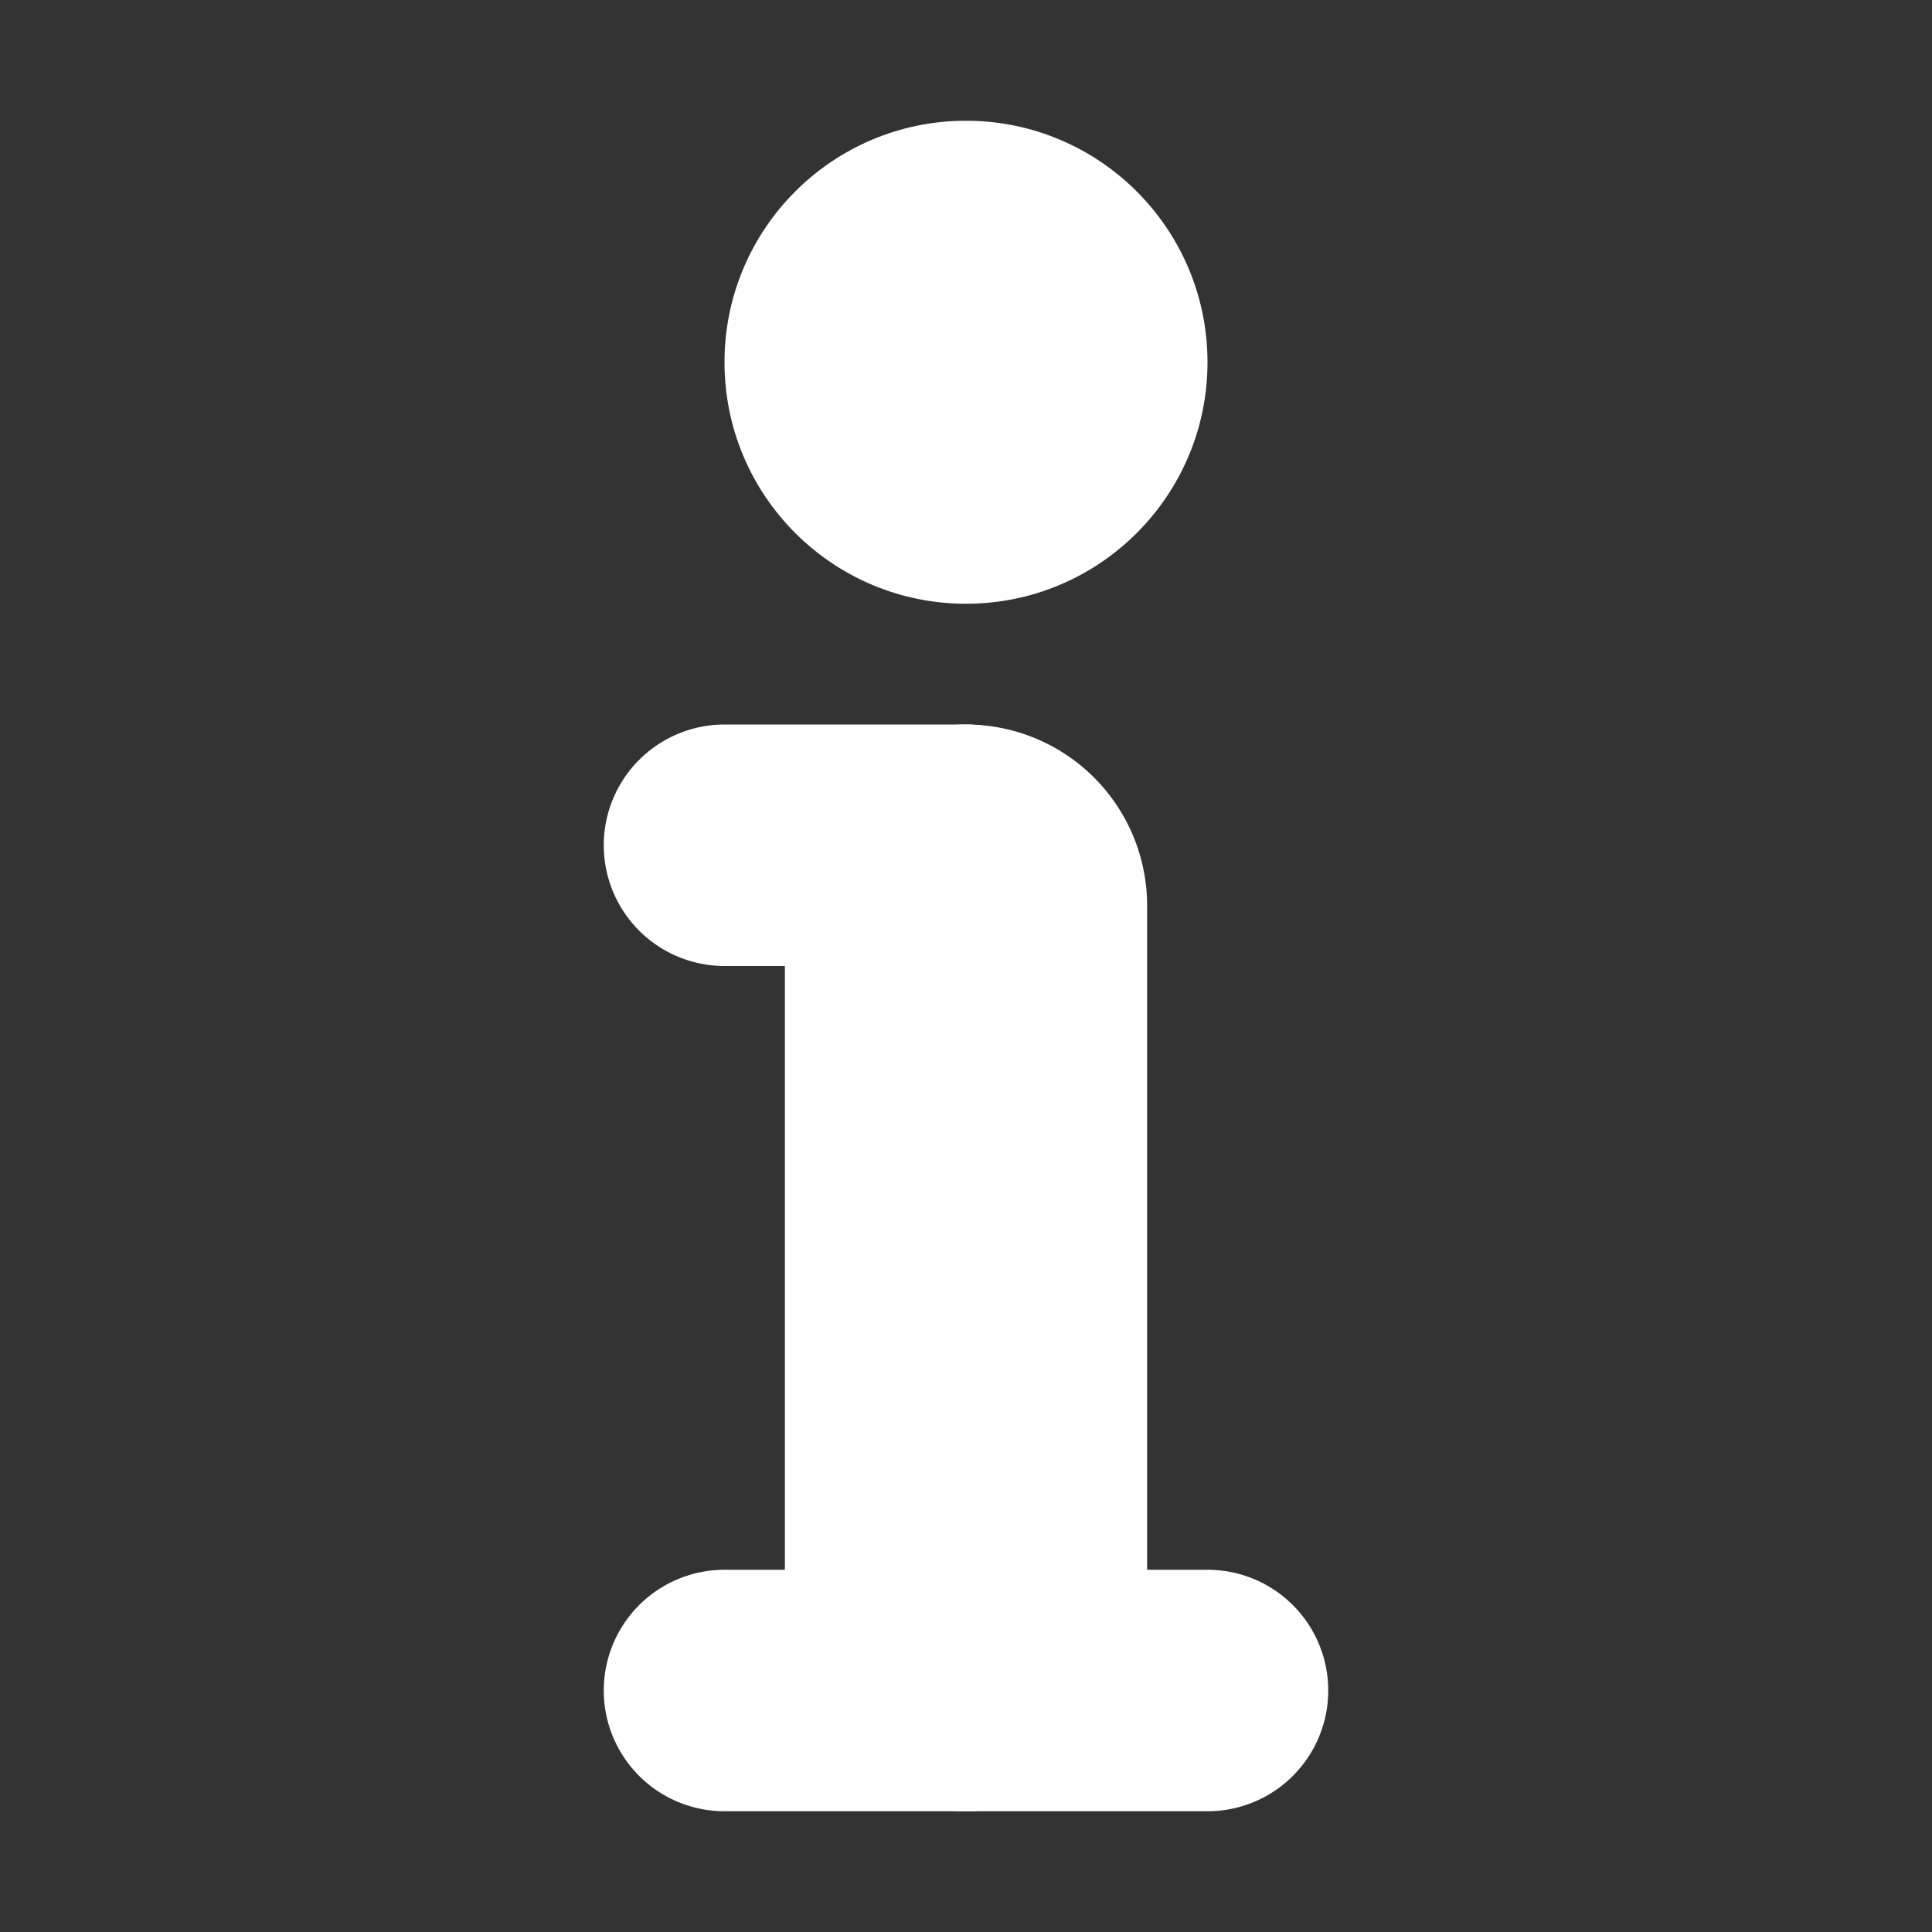
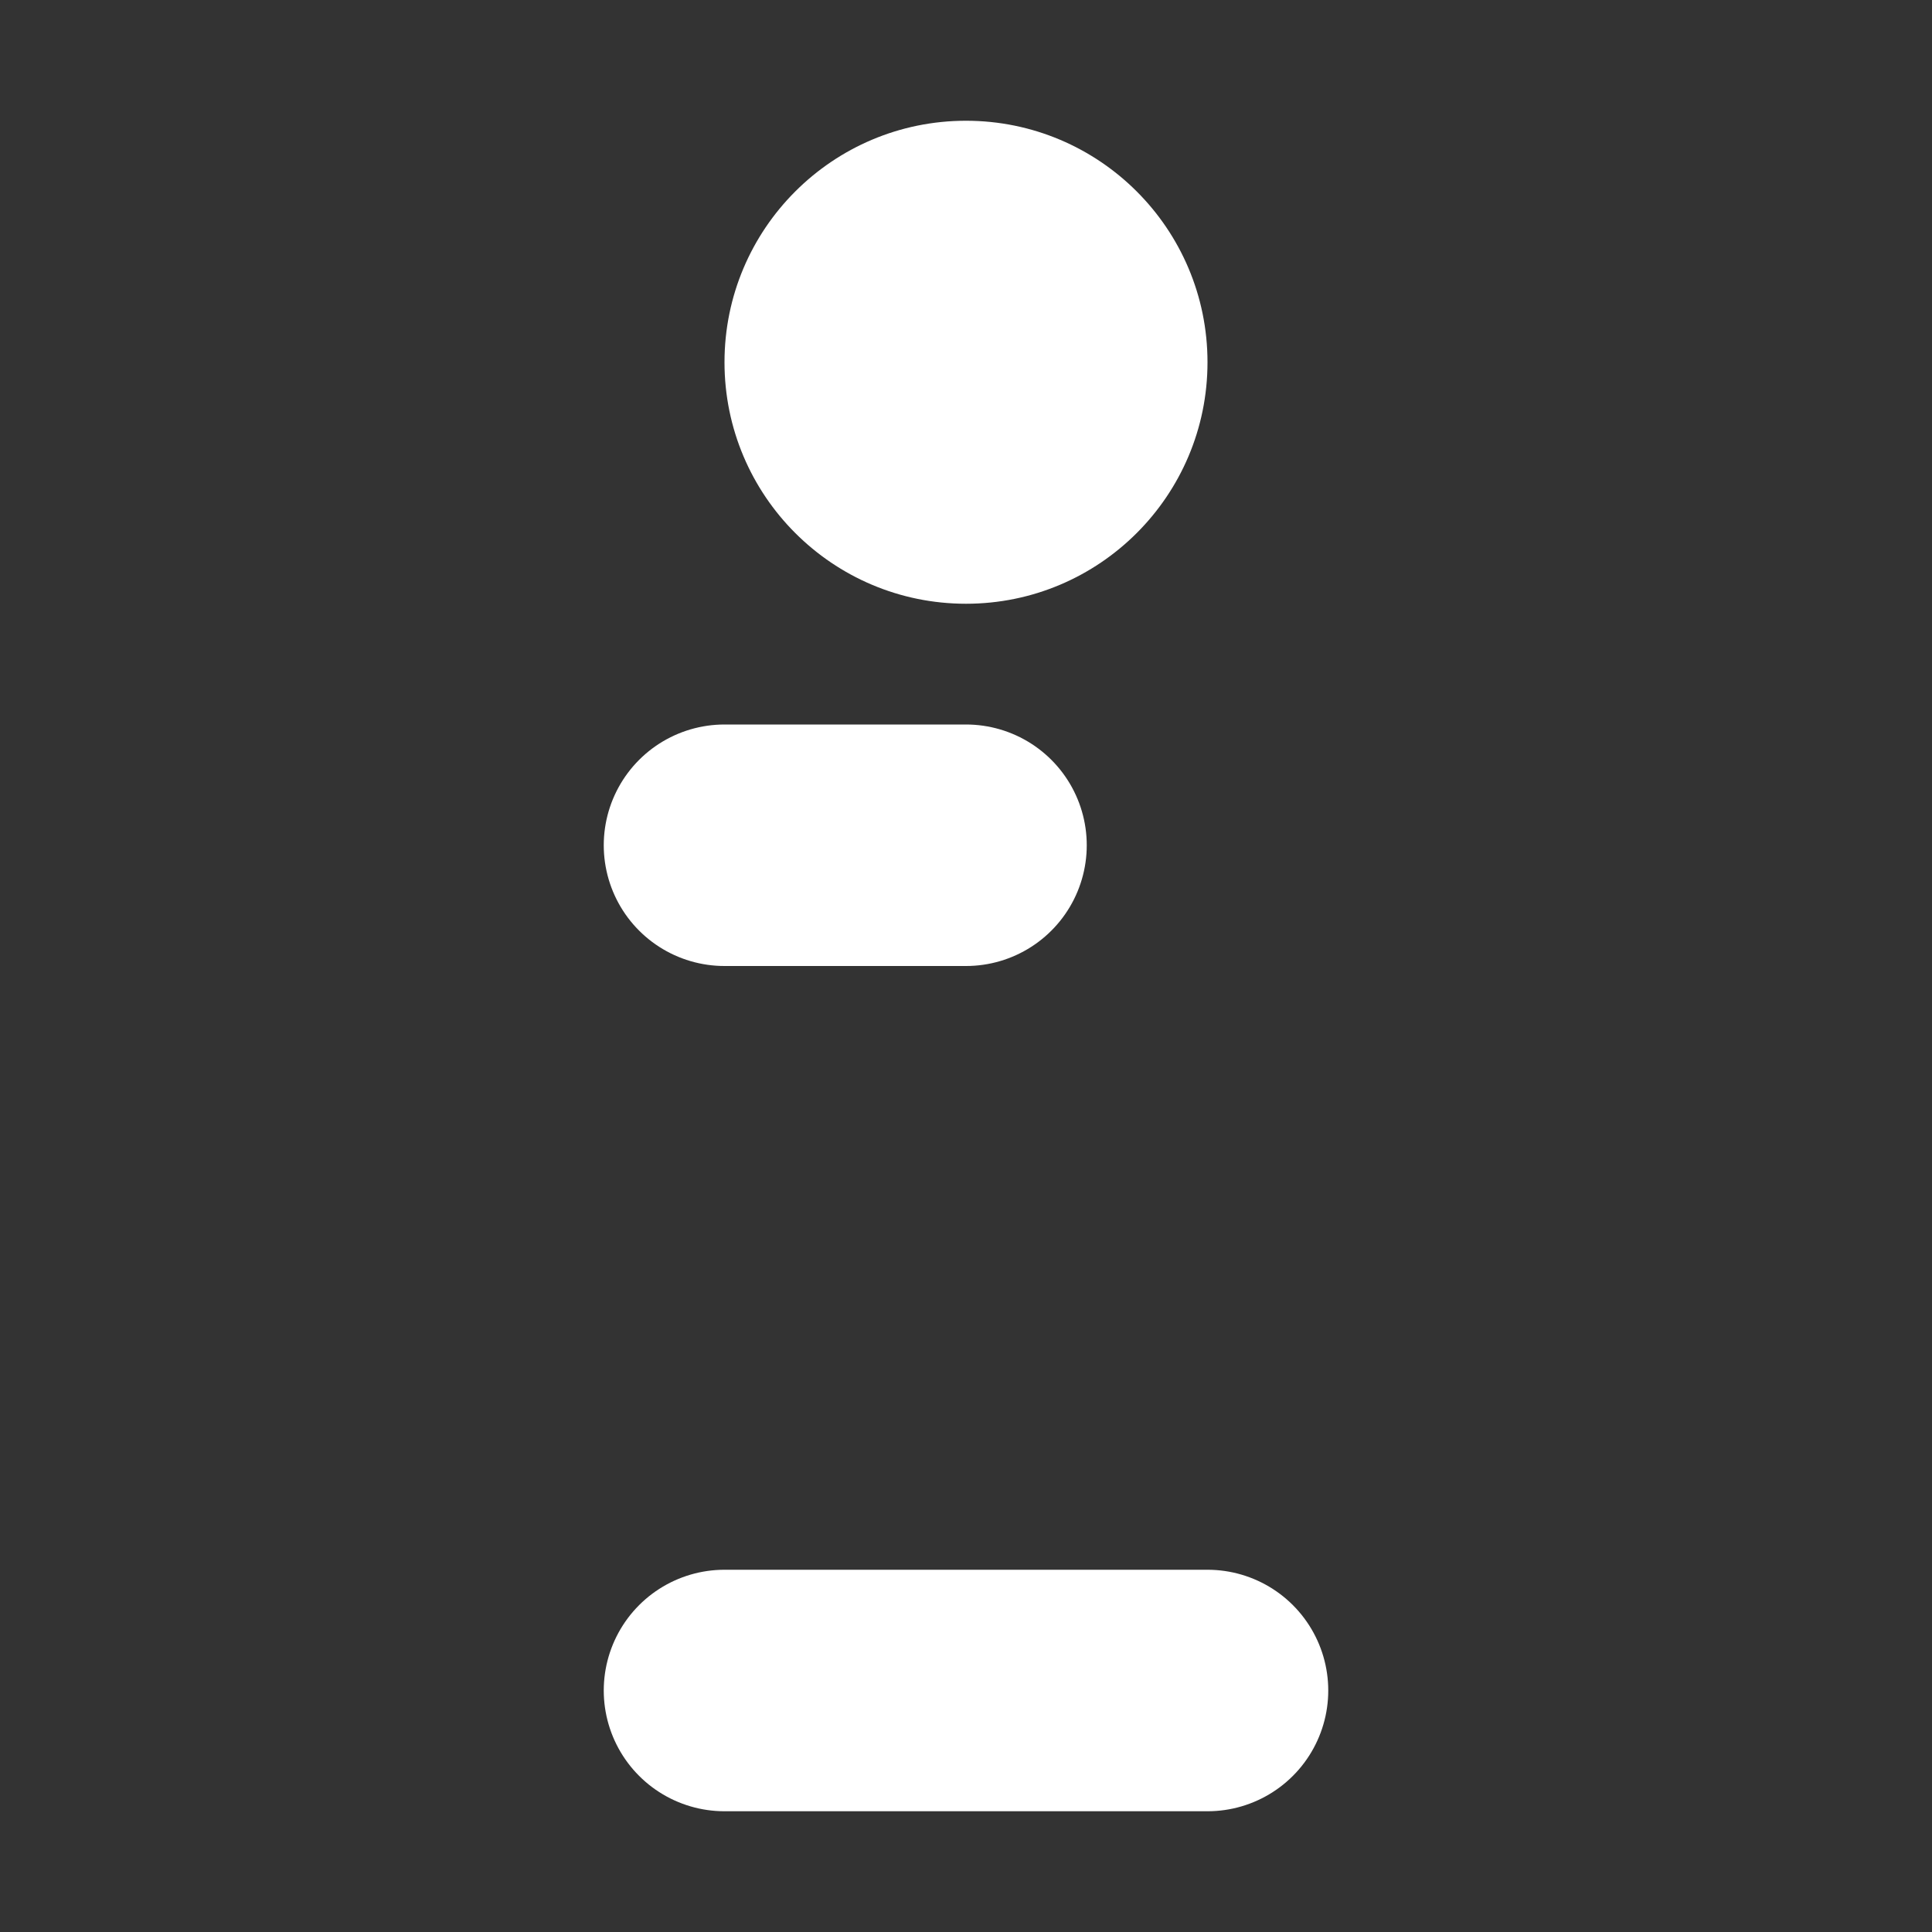
<svg xmlns="http://www.w3.org/2000/svg" width="256" height="256">
  <rect width="100%" height="100%" fill="#333333" stroke="none" />
  <circle cx="128" cy="48" r="32" fill="#FFFFFF" />
  <line x1="96" y1="112" x2="128" y2="112" stroke="#FFFFFF" stroke-linecap="round" stroke-width="32" />
-   <line x1="128" y1="120" x2="128" y2="216" stroke="#FFFFFF" stroke-linecap="round" stroke-width="48" />
  <line x1="96" y1="224" x2="160" y2="224" stroke="#FFFFFF" stroke-linecap="round" stroke-width="32" />
</svg>